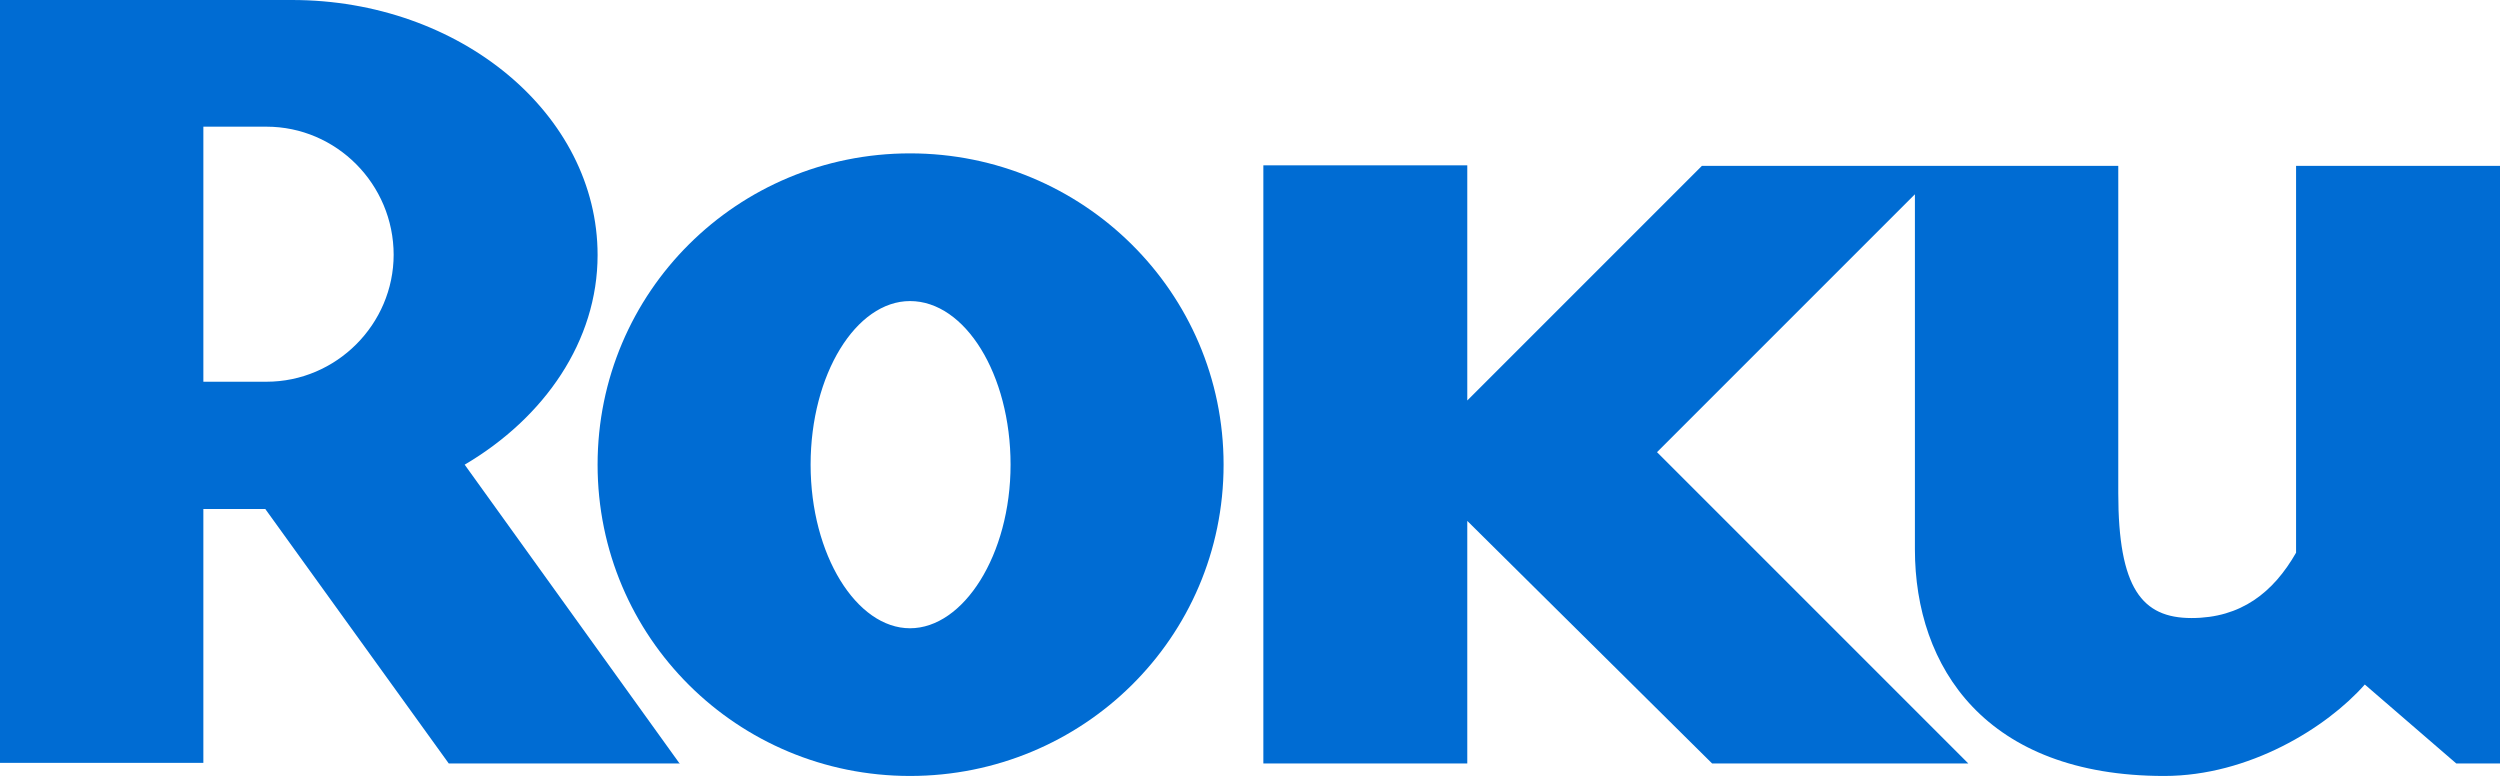
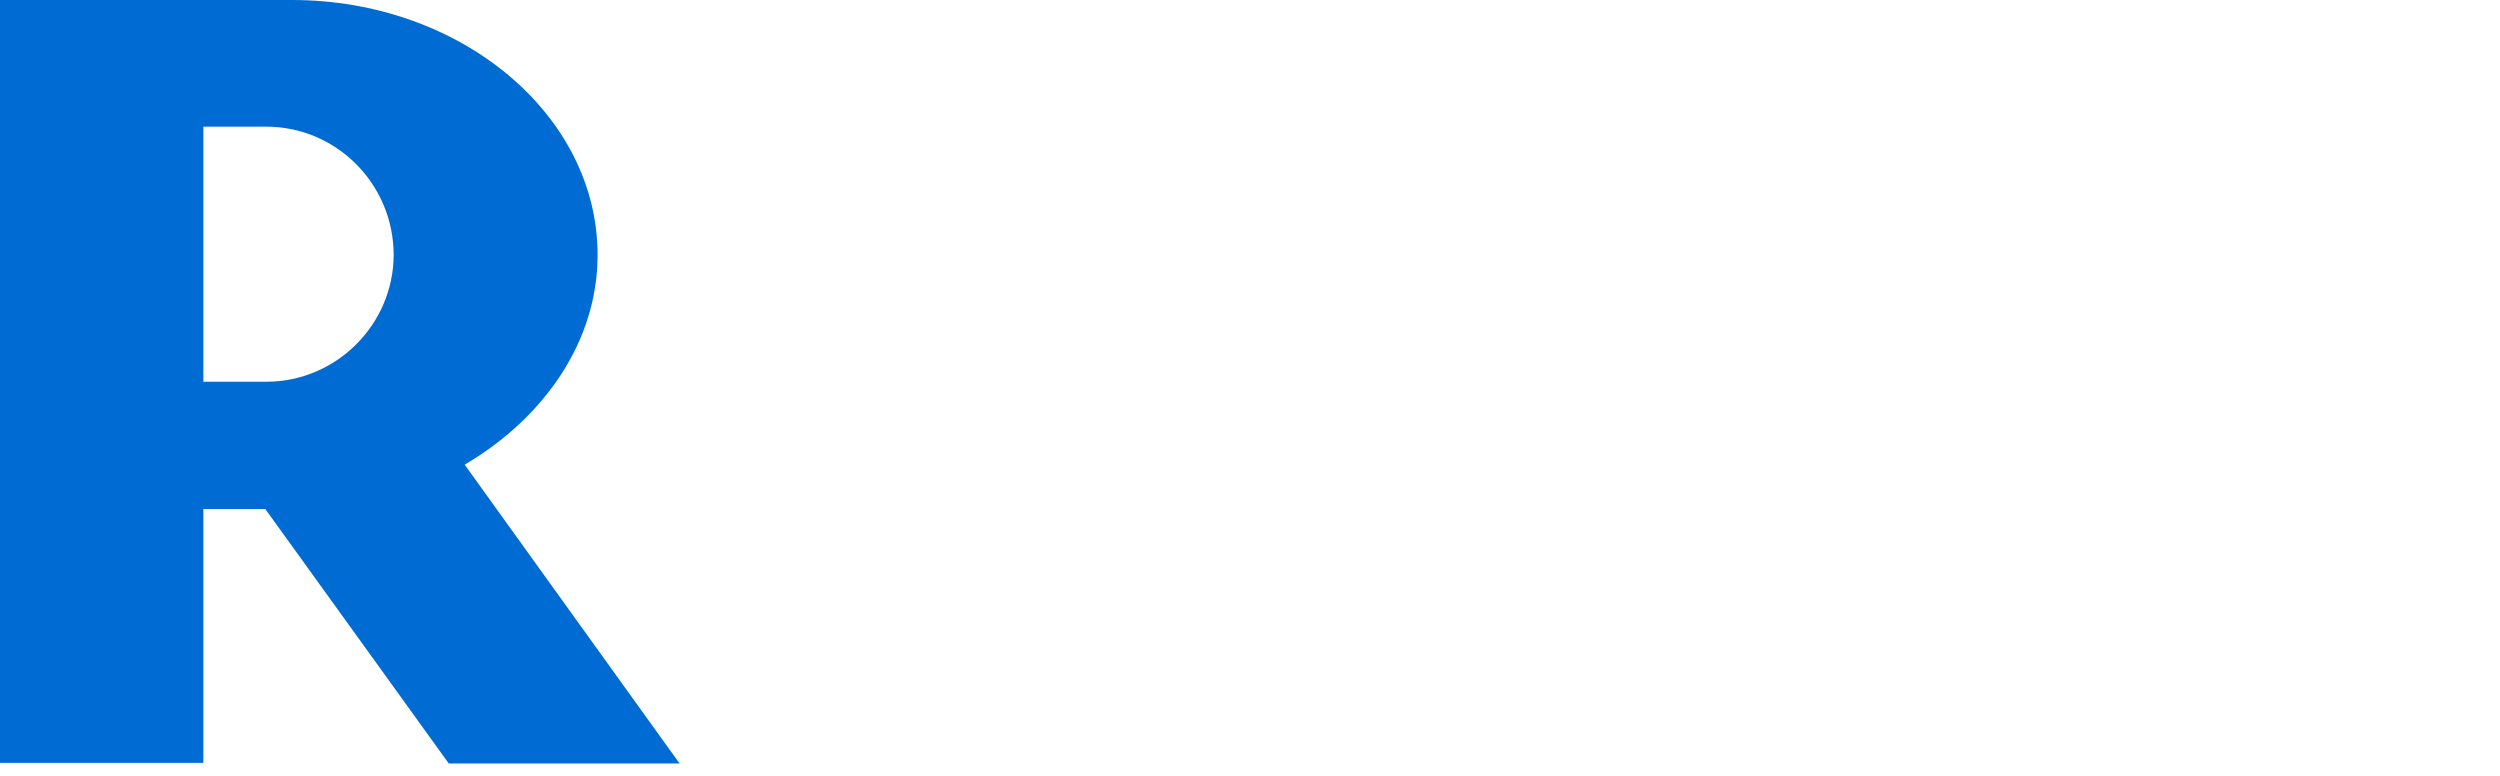
<svg xmlns="http://www.w3.org/2000/svg" id="Capa_2" data-name="Capa 2" viewBox="0 0 44.01 13.66">
  <defs>
    <style>
      .cls-1 {
        fill: #006cd3;
      }
    </style>
  </defs>
  <g id="Capa_1-2" data-name="Capa 1">
    <g id="g3015">
      <g id="g3021">
        <path id="path3023" class="cls-1" d="m6.93,4.49c0-1.25-1.01-2.26-2.24-2.26h-1.11v4.49h1.11c1.23,0,2.24-1.01,2.24-2.24m5.04,8.96h-4.07l-3.23-4.48h-1.09v4.47H0V0h5.14c2.96,0,5.38,2.01,5.38,4.49,0,1.51-.93,2.86-2.34,3.69l3.79,5.27" />
      </g>
      <g id="g3025">
-         <path id="path3027" class="cls-1" d="m16.02,5.3c-.95,0-1.75,1.29-1.75,2.88s.81,2.88,1.75,2.88,1.77-1.29,1.77-2.88-.8-2.88-1.77-2.88m5.52,2.88c0,3.05-2.48,5.48-5.52,5.48s-5.5-2.44-5.5-5.48,2.46-5.48,5.5-5.48,5.52,2.44,5.52,5.48" />
-       </g>
+         </g>
      <g id="g3029">
-         <path id="path3031" class="cls-1" d="m29.96,2.92l-4.13,4.13V2.91h-3.59v10.53h3.59v-4.27l4.31,4.27h4.51l-5.48-5.48,4.54-4.54v6.25c0,2.08,1.25,3.99,4.39,3.99,1.49,0,2.86-.85,3.53-1.61l1.61,1.39h.77V2.92h-3.59v6.81c-.4.7-.97,1.15-1.84,1.15s-1.29-.52-1.29-2.2V2.92s-7.34,0-7.34,0Z" />
-       </g>
+         </g>
    </g>
  </g>
</svg>